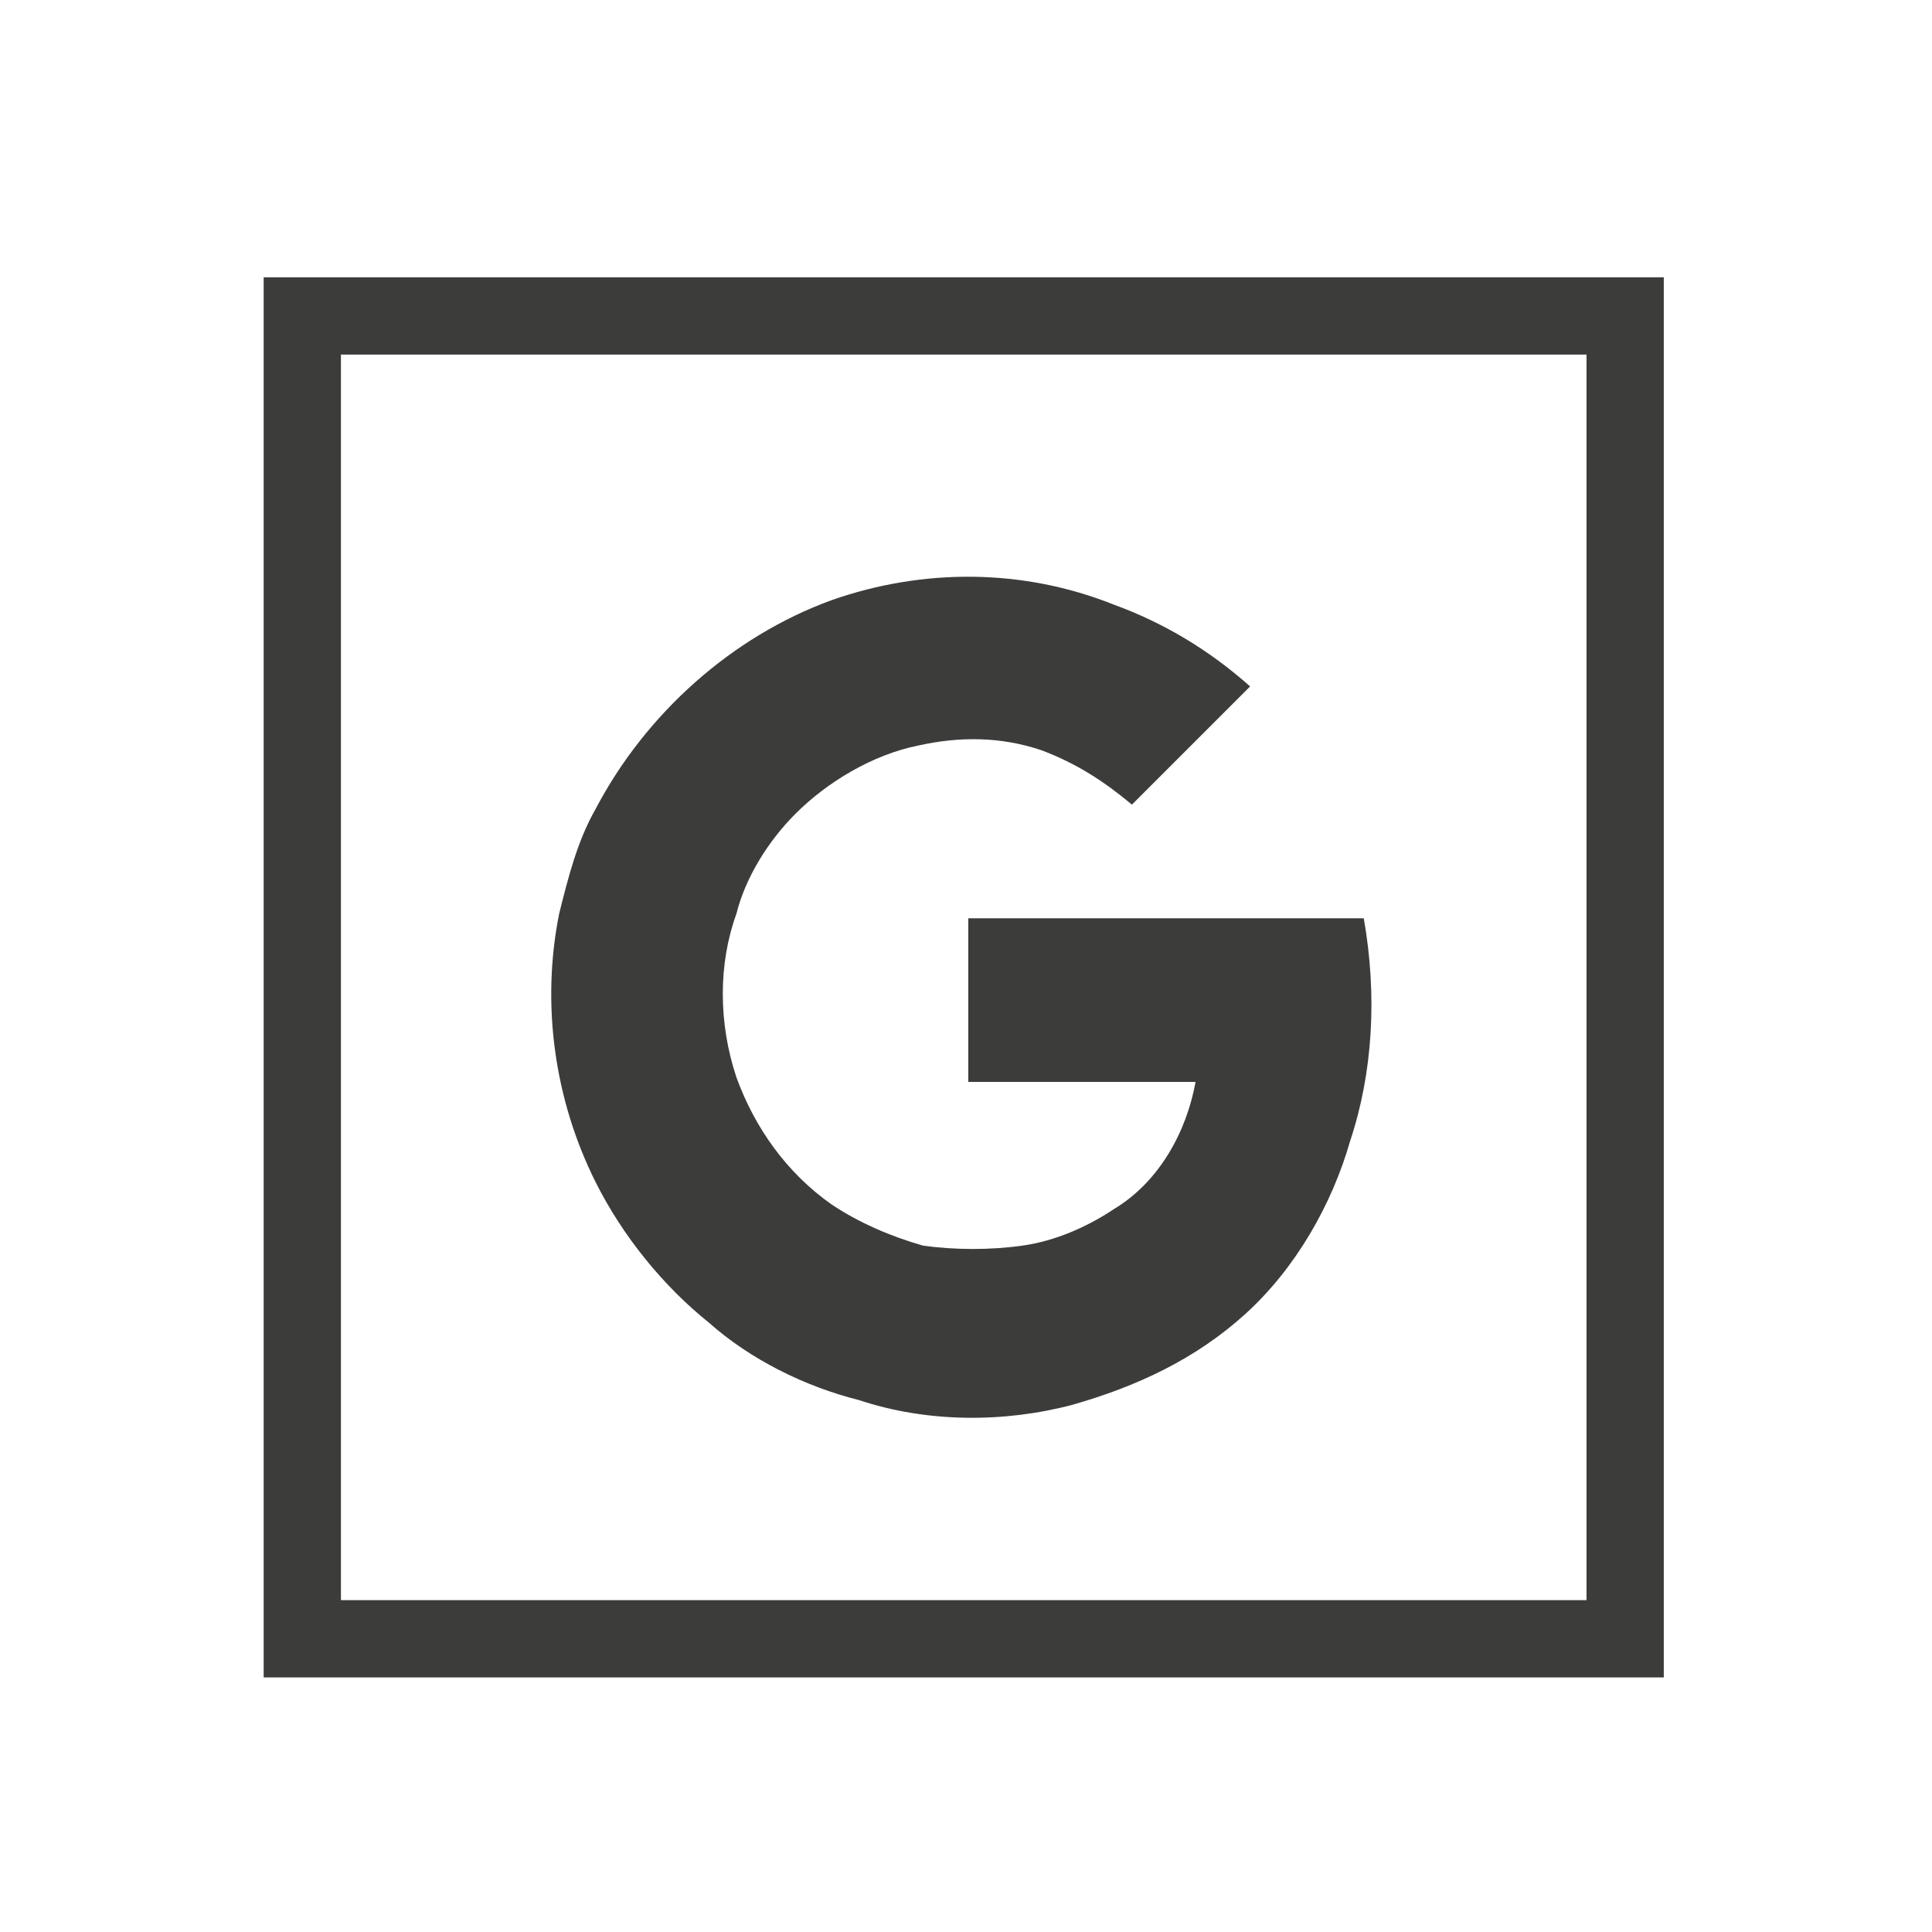
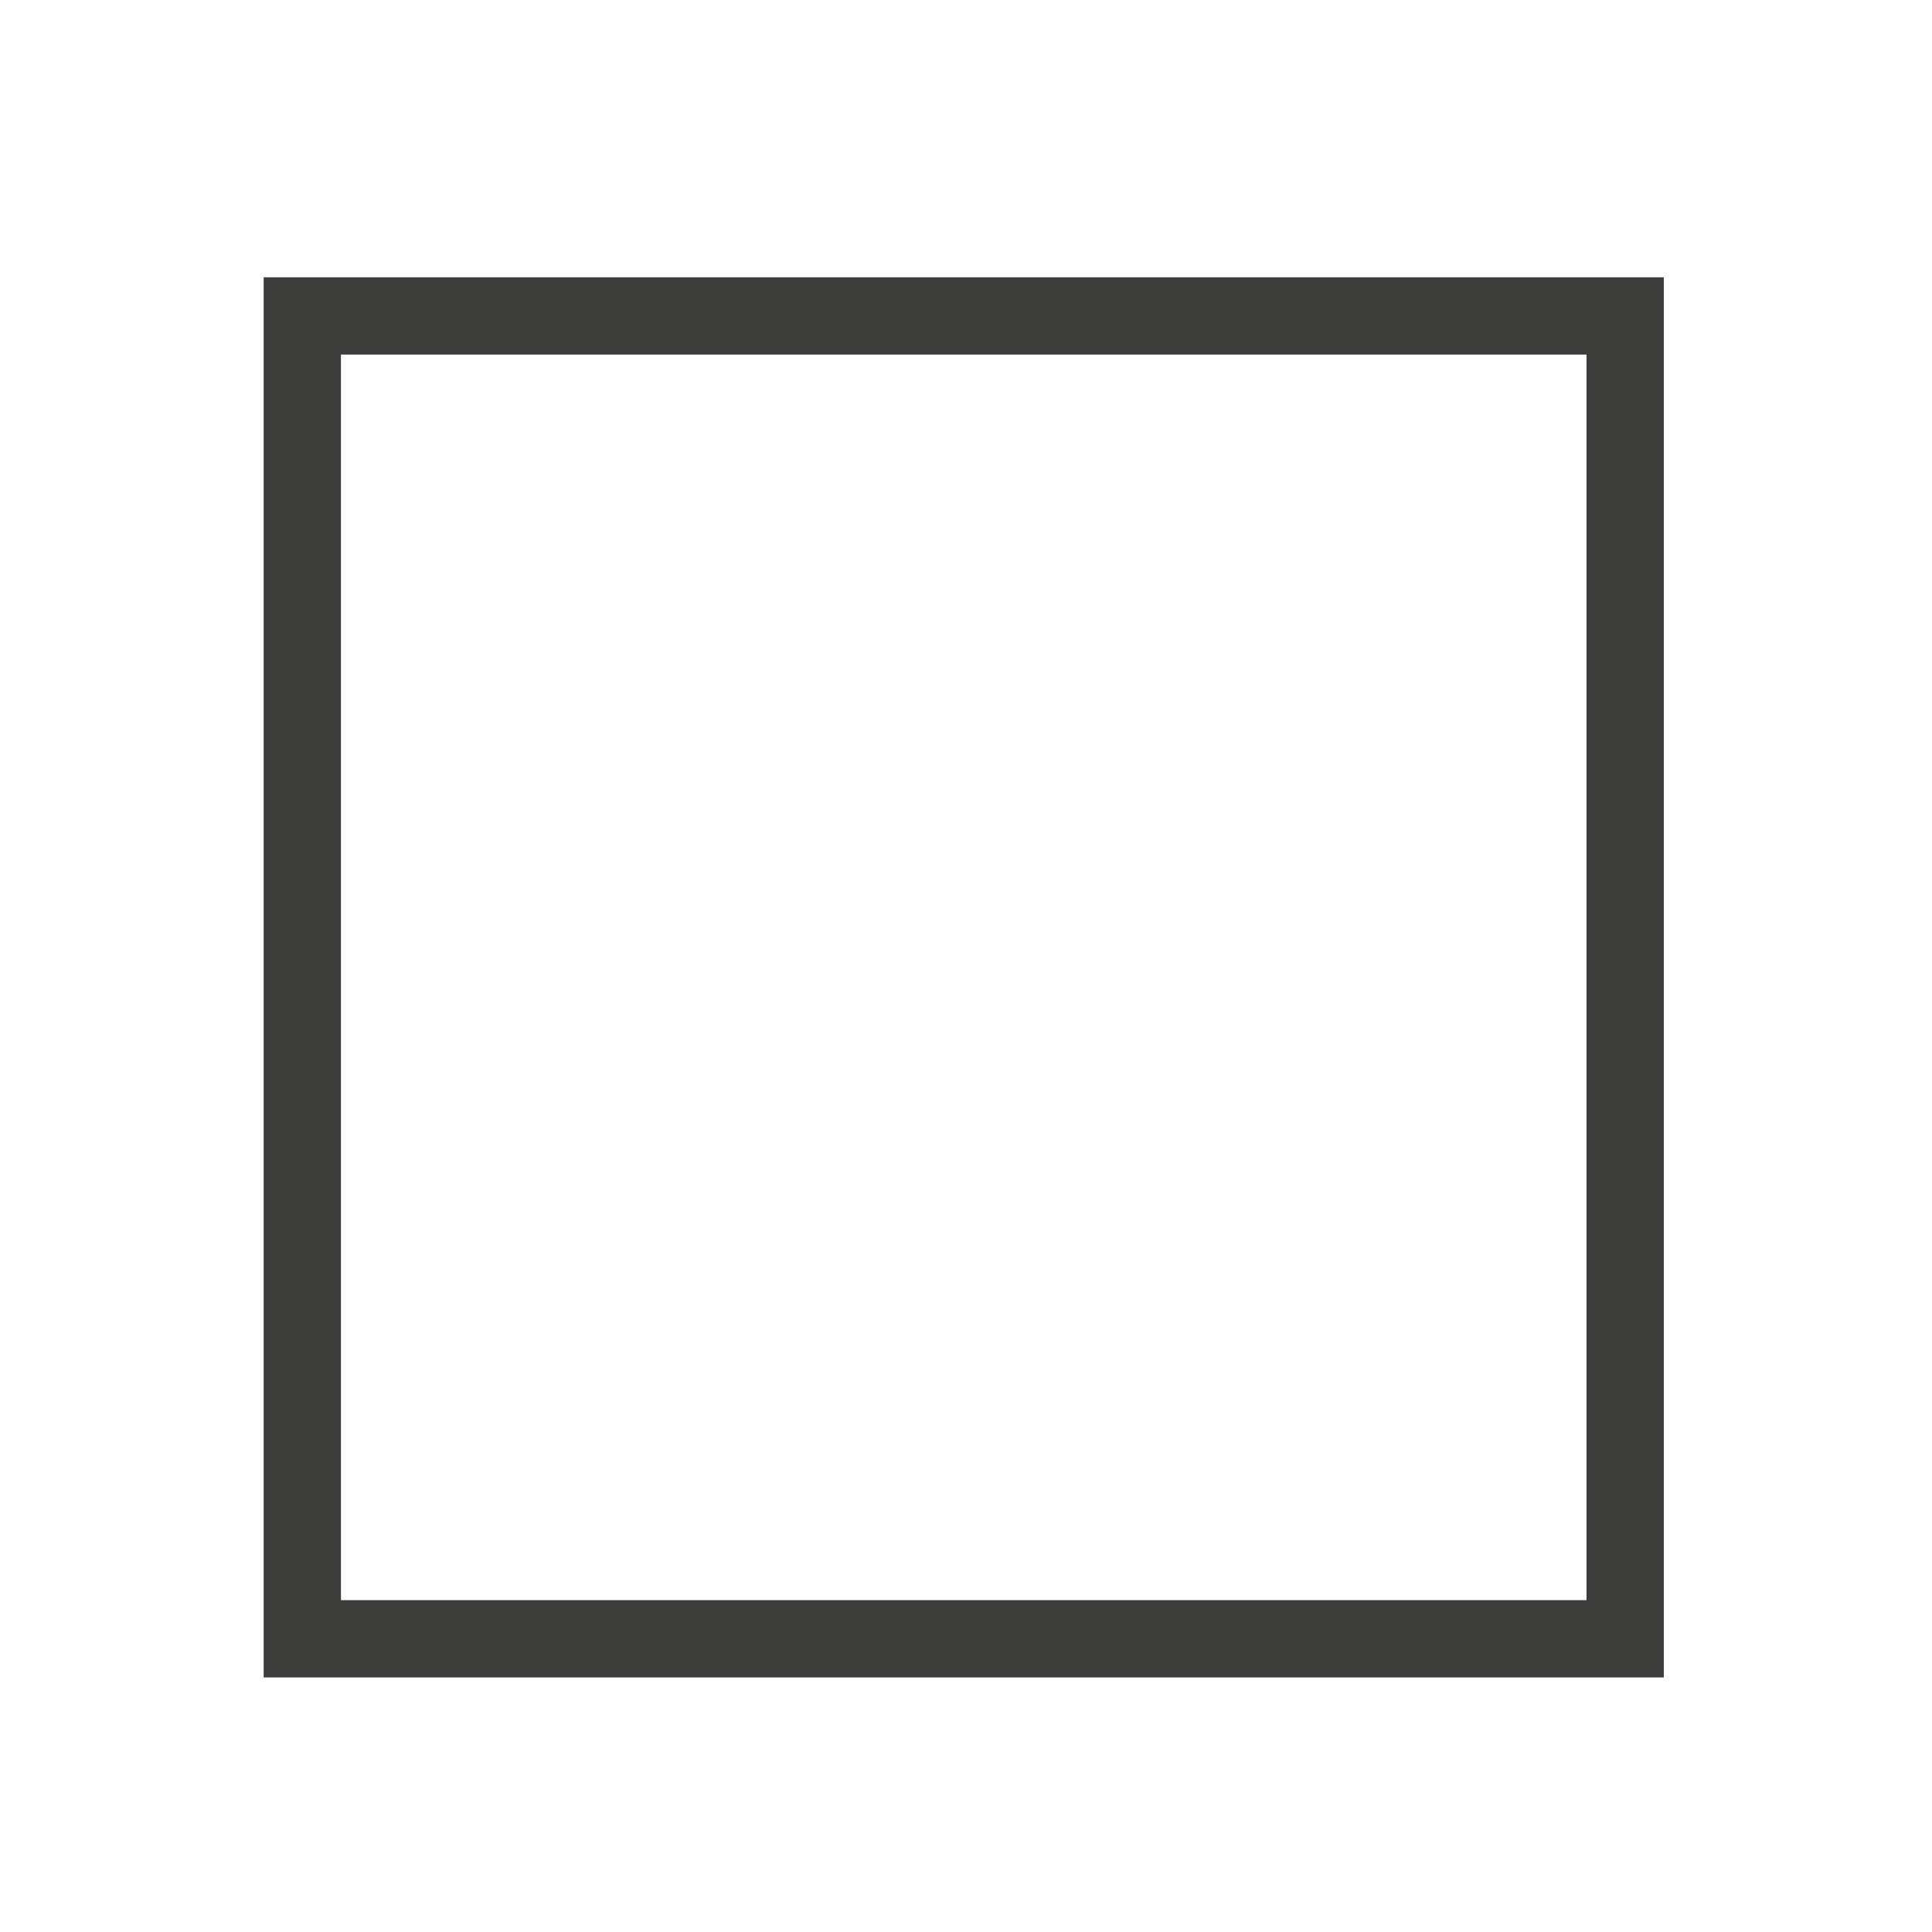
<svg xmlns="http://www.w3.org/2000/svg" version="1.1" id="Ebene_1" x="0px" y="0px" viewBox="0 0 42.5 42.5" style="enable-background:new 0 0 42.5 42.5;" xml:space="preserve">
  <style type="text/css">
	.st0{display:none;}
	.st1{display:inline;}
	.st2{fill:none;stroke:#3D3D3B;stroke-miterlimit:10;}
	.st3{fill:#3D3D3B;}
	.st4{fill:#3C3C3B;}
</style>
  <g id="Ebene_2_00000087371375270860575920000002900160033831094694_" class="st0">
    <g class="st1">
-       <rect x="-0.9" y="-64.2" class="st2" width="17" height="17" />
-       <path class="st3" d="M12.8-52.9c-0.7-0.6-1.5-1.3-1.5-1.3s-0.7-0.5-1.5,0.4l3,2.6C12.8-51.2,13.5-52.3,12.8-52.9z" />
      <path class="st3" d="M4.6-53.8c1.9,2.1,4.2,3.2,5.3,3.4c1.6,0.4,2.4-0.3,2.4-0.3s-2.4-2-2.9-2.7c-0.4,0.5-0.7,0.6-1,0.4    c-2.1-1.2-3.1-2.9-3.1-2.9c-0.7-0.9,0-1.5,0-1.5l-2.5-3.2c-0.6,0.4-1,1.1-0.5,2.5C2.9-56.4,3.6-55,4.6-53.8z" />
-       <path class="st3" d="M4.9-60.8c-0.9-0.8-1.7-0.1-1.7-0.1s1.8,2.4,2.5,3.2C6.7-58.6,5.8-60,4.9-60.8z" />
+       <path class="st3" d="M4.9-60.8c-0.9-0.8-1.7-0.1-1.7-0.1C6.7-58.6,5.8-60,4.9-60.8z" />
    </g>
    <g class="st1">
      <g>
        <g>
          <g>
-             <path class="st3" d="M39.8-53.5c-0.2,0.8-0.7,1.6-1.4,2.2c-0.6,0.6-1.4,1-2.2,1.1c-0.9,0.2-1.9,0.2-2.8,0c-0.7-0.2-1.4-0.5-2-1       s-1.1-1.1-1.5-1.8c-0.5-1.1-0.7-2.3-0.5-3.5c0.1-0.5,0.3-0.9,0.5-1.4c0.6-1.2,1.7-2.2,3-2.7c1.2-0.4,2.5-0.4,3.6,0       c0.6,0.2,1.2,0.6,1.7,1.1c-0.2,0.2-0.3,0.4-0.5,0.5c-0.3,0.3-0.7,0.7-1,1c-0.3-0.3-0.7-0.5-1.2-0.7s-1.1-0.2-1.6-0.1       c-0.6,0.1-1.2,0.4-1.6,0.9c-0.4,0.4-0.6,0.8-0.8,1.3c-0.2,0.7-0.2,1.4,0,2.1c0.2,0.7,0.7,1.2,1.2,1.7c0.4,0.3,0.8,0.4,1.2,0.5       s0.9,0.1,1.3,0c0.4-0.1,0.8-0.2,1.2-0.5c0.6-0.4,1-1,1.1-1.7c-1,0-2,0-2.9,0c0-0.7,0-1.4,0-2.1c1.7,0,3.4,0,5.1,0       C40.2-55.4,40.1-54.5,39.8-53.5z" />
-           </g>
+             </g>
        </g>
      </g>
-       <rect x="26.4" y="-64.2" class="st2" width="17" height="17" />
    </g>
  </g>
  <g>
    <g>
      <g>
        <g>
          <g>
-             <path class="st4" d="M29.7,25.1c-0.4,1.4-1.2,2.8-2.3,3.8c-1.1,1-2.4,1.6-3.8,2c-1.5,0.4-3.2,0.4-4.7-0.1       c-1.2-0.3-2.4-0.9-3.3-1.7c-1-0.8-1.9-1.9-2.5-3.1c-0.9-1.8-1.2-3.9-0.8-5.9c0.2-0.8,0.4-1.6,0.8-2.3c1.1-2.1,3-3.8,5.2-4.6       c2-0.7,4.2-0.7,6.2,0.1c1.1,0.4,2.1,1,3,1.8c-0.3,0.3-0.6,0.6-0.9,0.9c-0.6,0.6-1.1,1.1-1.7,1.7c-0.6-0.5-1.2-0.9-2-1.2       c-0.9-0.3-1.8-0.3-2.7-0.1c-1,0.2-2,0.8-2.7,1.5c-0.6,0.6-1.1,1.4-1.3,2.2c-0.4,1.1-0.4,2.4,0,3.6c0.4,1.1,1.1,2.1,2.1,2.8       c0.6,0.4,1.3,0.7,2,0.9c0.7,0.1,1.5,0.1,2.2,0c0.7-0.1,1.4-0.4,2-0.8c1-0.6,1.6-1.7,1.8-2.8c-1.7,0-3.3,0-5,0       c0-1.2,0-2.4,0-3.6c2.9,0,5.8,0,8.7,0C30.3,21.9,30.2,23.6,29.7,25.1z" />
-           </g>
+             </g>
        </g>
      </g>
    </g>
    <g>
      <path class="st4" d="M36.6,36.9H5.8V6.1h30.8V36.9z M7.5,35.2h27.4V7.8H7.5V35.2z" />
    </g>
  </g>
</svg>